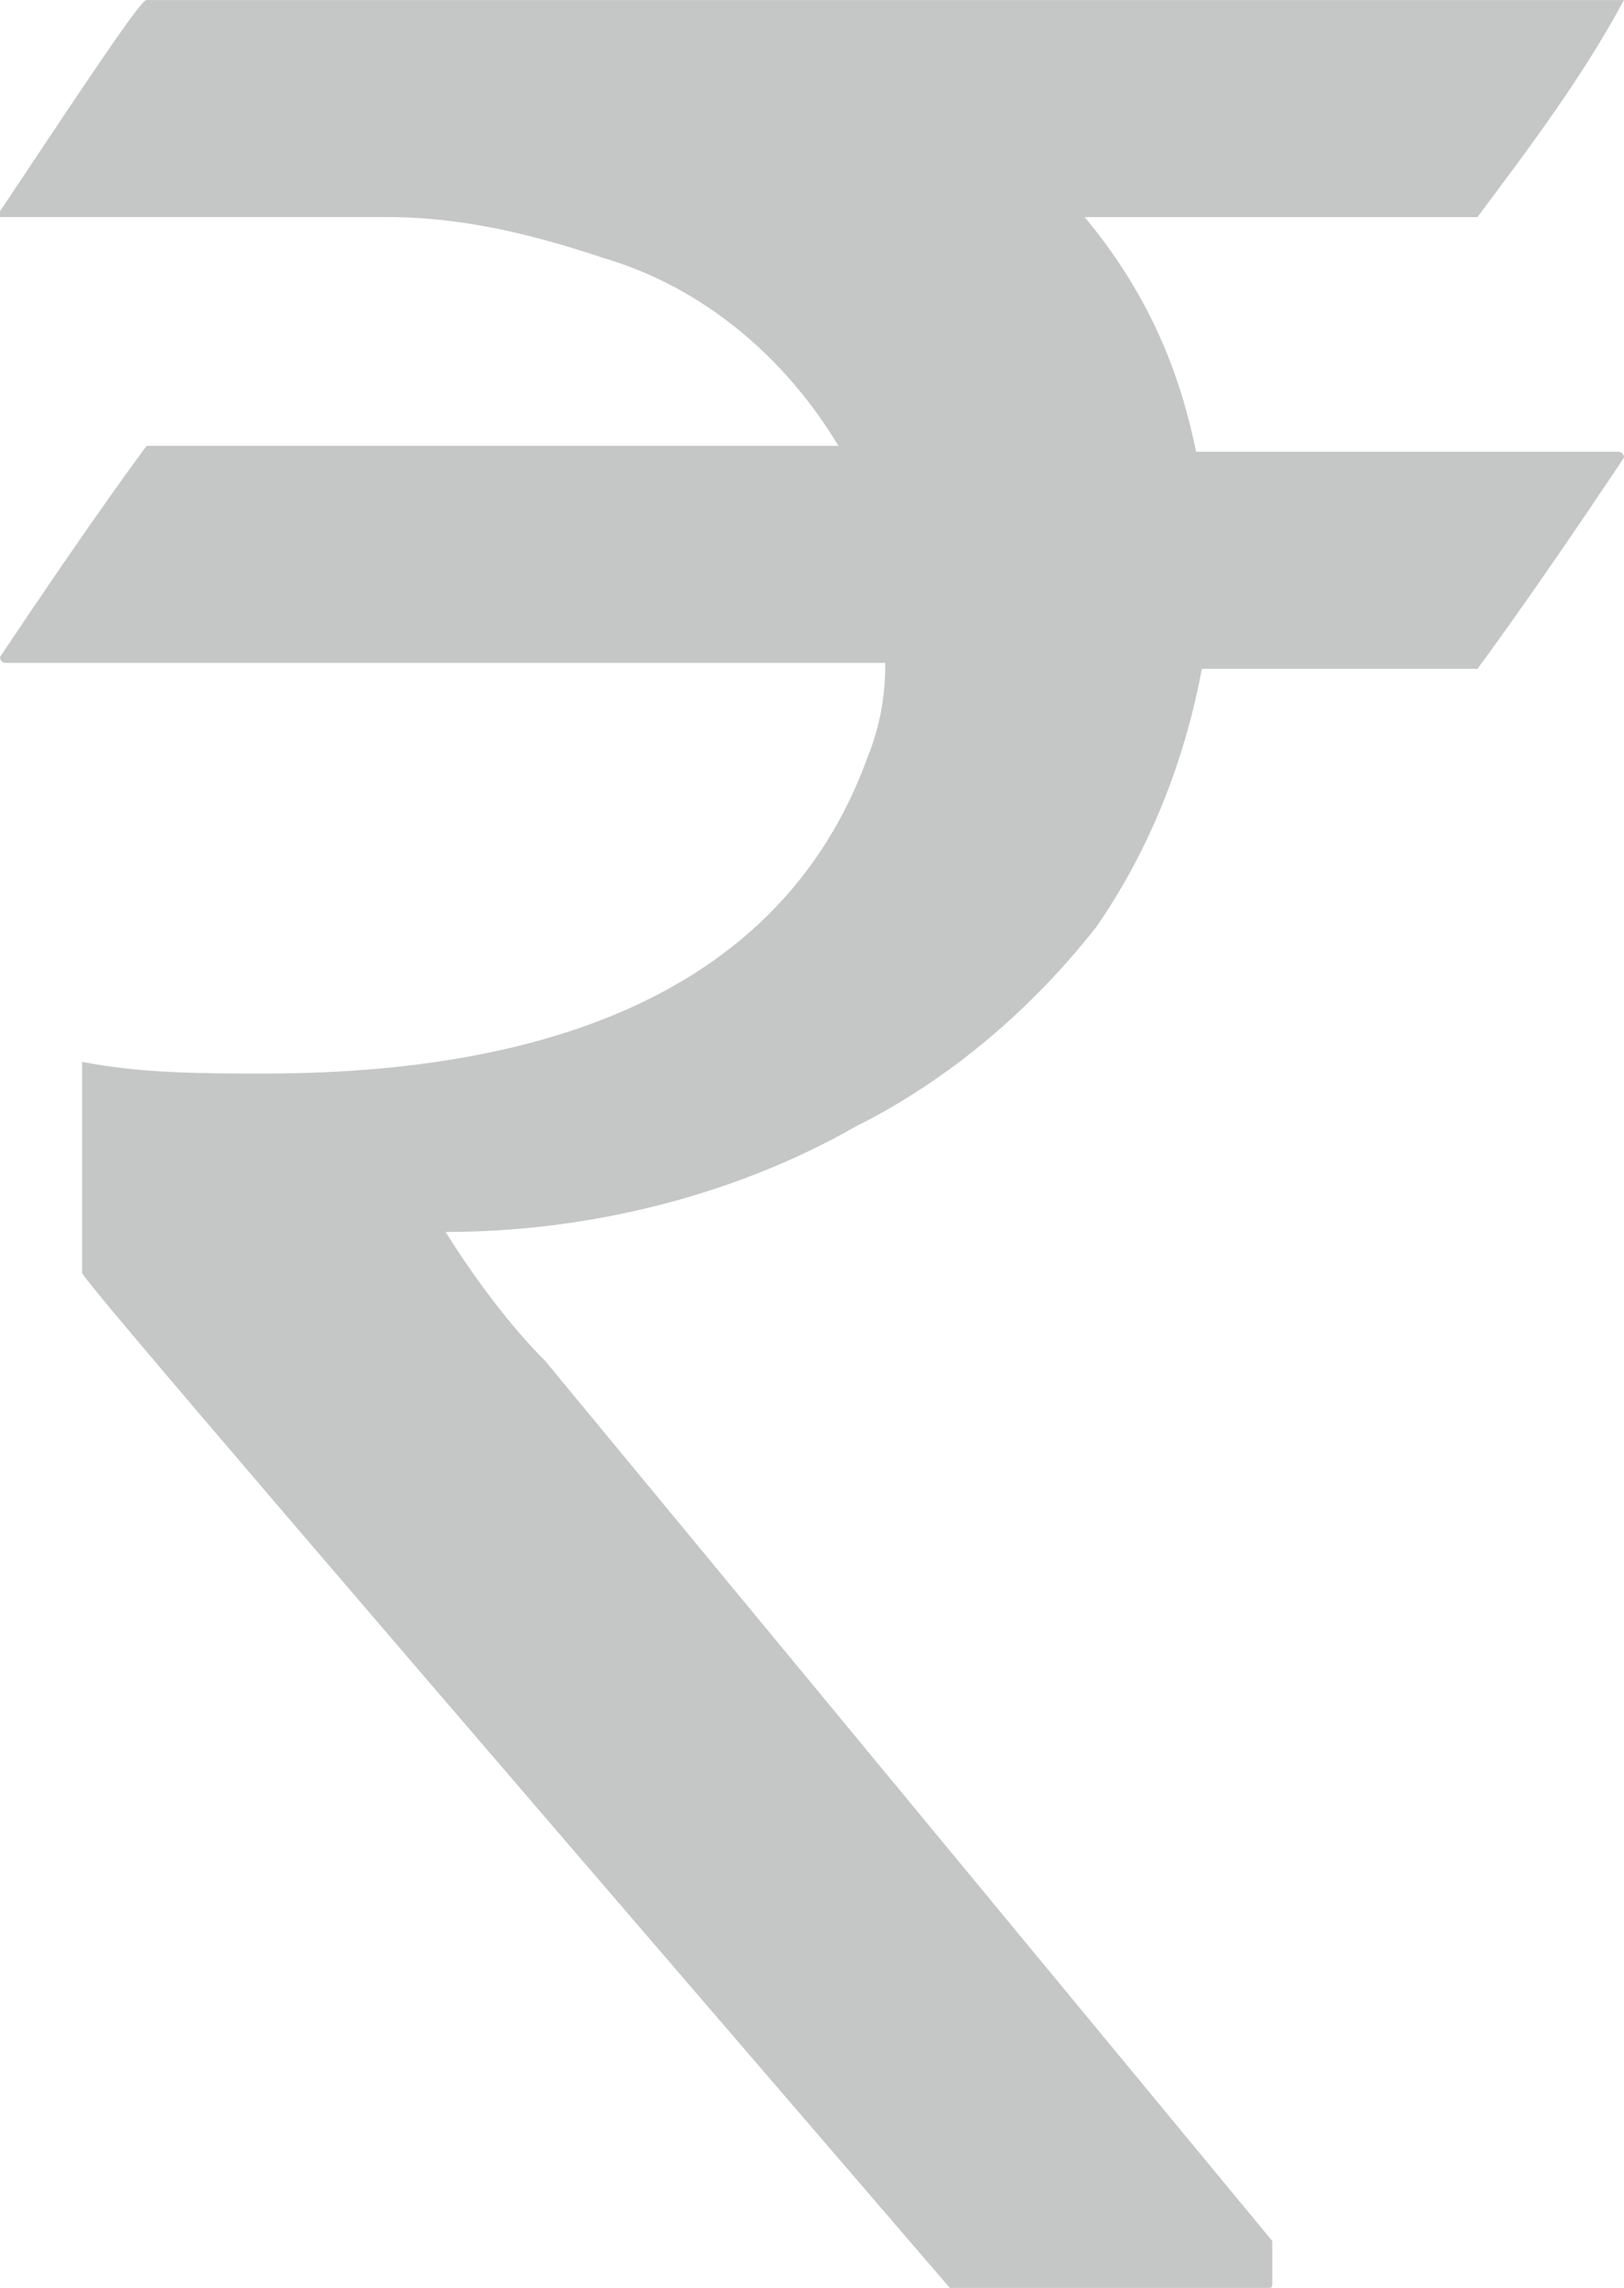
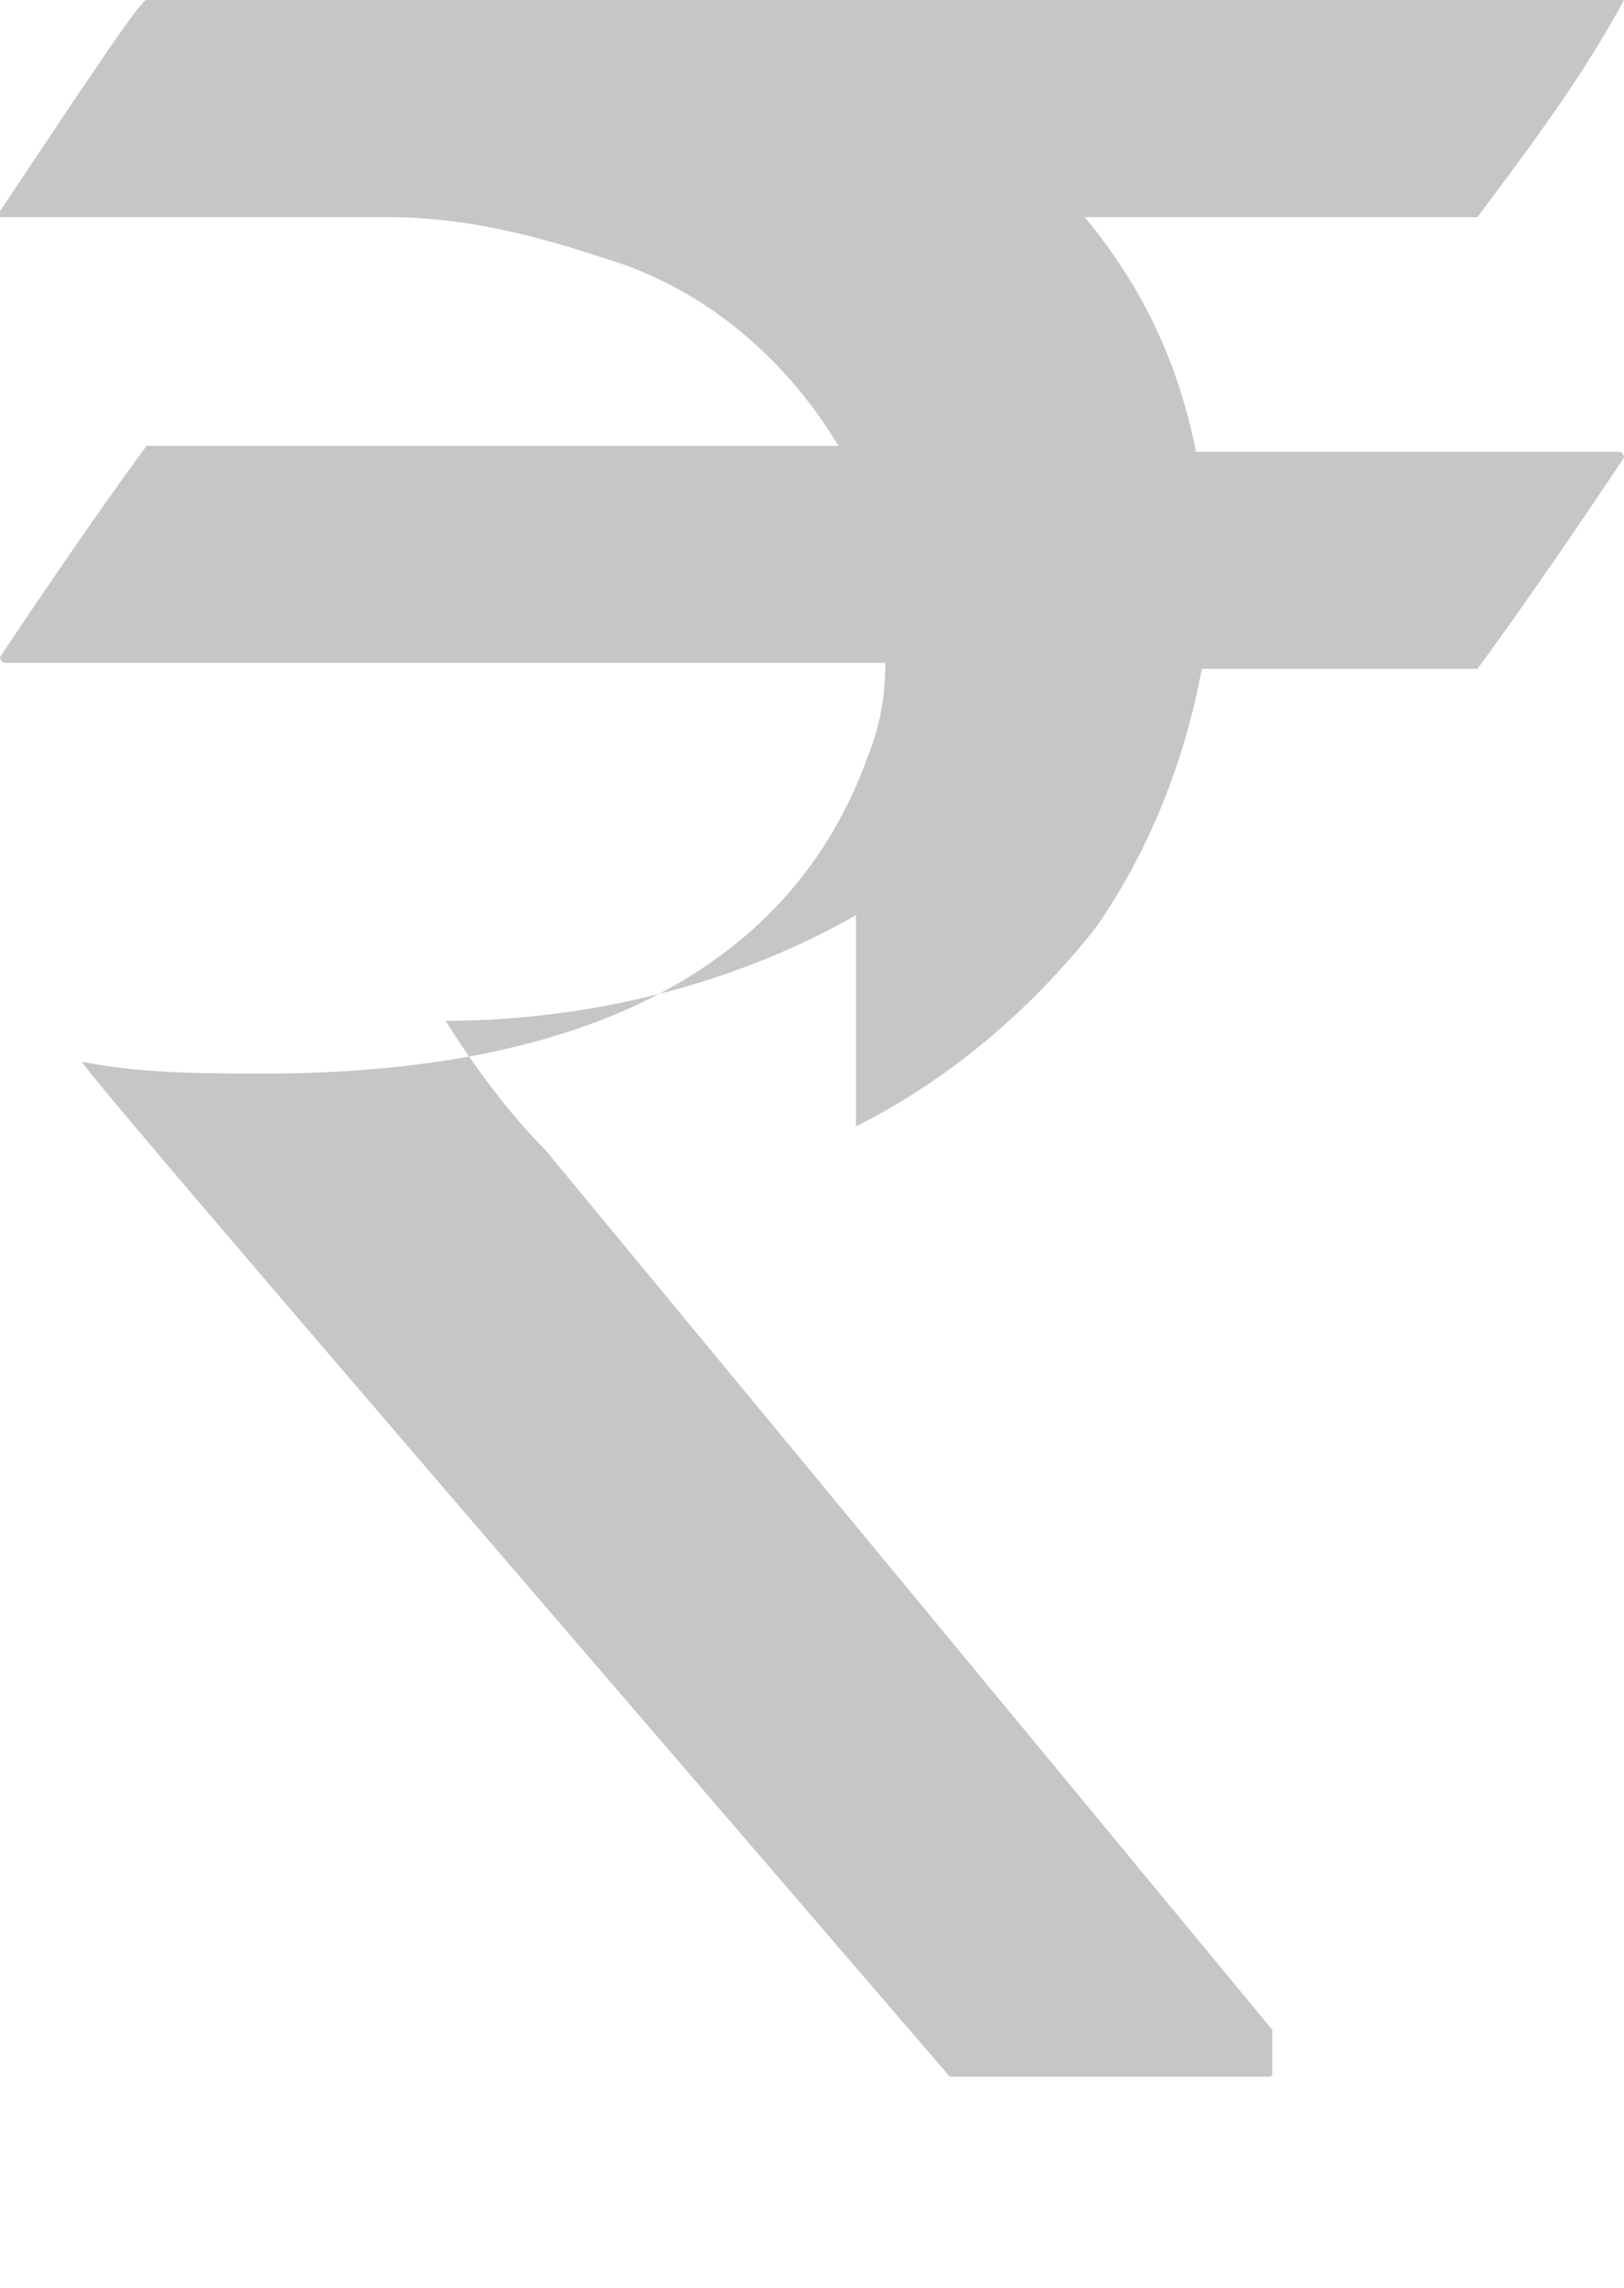
<svg xmlns="http://www.w3.org/2000/svg" xml:space="preserve" width="72.713mm" height="102.375mm" style="shape-rendering:geometricPrecision; text-rendering:geometricPrecision; image-rendering:optimizeQuality; fill-rule:evenodd; clip-rule:evenodd" viewBox="0 0 65.488 92.204">
  <defs>
    <style type="text/css">
   
    .fil0 {fill:#C5C6C6}
   
  </style>
  </defs>
  <g id="Layer_x0020_1">
-     <path class="fil0" d="M34.517 45.393c3.783,-1.891 7.093,-4.728 9.693,-8.038 2.128,-3.073 3.546,-6.62 4.256,-10.402l11.112 0c0,0 2.128,-2.837 5.91,-8.511 0,0 0,-0.236 -0.236,-0.236l-17.022 0c-0.709,-3.546 -2.128,-6.62 -4.492,-9.457l15.84 0c2.128,-2.837 4.256,-5.674 5.91,-8.748l0 0 -59.578 0c-0.236,0 -2.128,2.837 -5.91,8.511l0 0.236 15.604 0c3.073,0 5.91,0.709 8.748,1.655 4.019,1.182 7.329,4.019 9.457,7.565l0 0 -27.898 0c0,0 -2.128,2.837 -5.91,8.511 0,0 0,0.236 0.236,0.236 0,0 0,0 0,0l35.463 0c0,1.419 -0.236,2.601 -0.709,3.783 -3.073,8.511 -11.348,12.767 -24.351,12.767 -2.364,0 -4.965,0 -7.329,-0.473l0 0.236 0 8.275c0,0.236 11.585,13.712 34.99,40.901l12.767 0c0.236,0 0.236,0 0.236,-0.236l0 -1.655 -29.316 -35.463c-1.419,-1.419 -2.837,-3.31 -4.019,-5.201l0 0c5.674,0 11.585,-1.419 16.549,-4.256z" />
+     <path class="fil0" d="M34.517 45.393c3.783,-1.891 7.093,-4.728 9.693,-8.038 2.128,-3.073 3.546,-6.62 4.256,-10.402l11.112 0c0,0 2.128,-2.837 5.91,-8.511 0,0 0,-0.236 -0.236,-0.236l-17.022 0c-0.709,-3.546 -2.128,-6.62 -4.492,-9.457l15.84 0c2.128,-2.837 4.256,-5.674 5.91,-8.748l0 0 -59.578 0c-0.236,0 -2.128,2.837 -5.91,8.511l0 0.236 15.604 0c3.073,0 5.91,0.709 8.748,1.655 4.019,1.182 7.329,4.019 9.457,7.565l0 0 -27.898 0c0,0 -2.128,2.837 -5.91,8.511 0,0 0,0.236 0.236,0.236 0,0 0,0 0,0l35.463 0c0,1.419 -0.236,2.601 -0.709,3.783 -3.073,8.511 -11.348,12.767 -24.351,12.767 -2.364,0 -4.965,0 -7.329,-0.473c0,0.236 11.585,13.712 34.99,40.901l12.767 0c0.236,0 0.236,0 0.236,-0.236l0 -1.655 -29.316 -35.463c-1.419,-1.419 -2.837,-3.31 -4.019,-5.201l0 0c5.674,0 11.585,-1.419 16.549,-4.256z" />
  </g>
</svg>